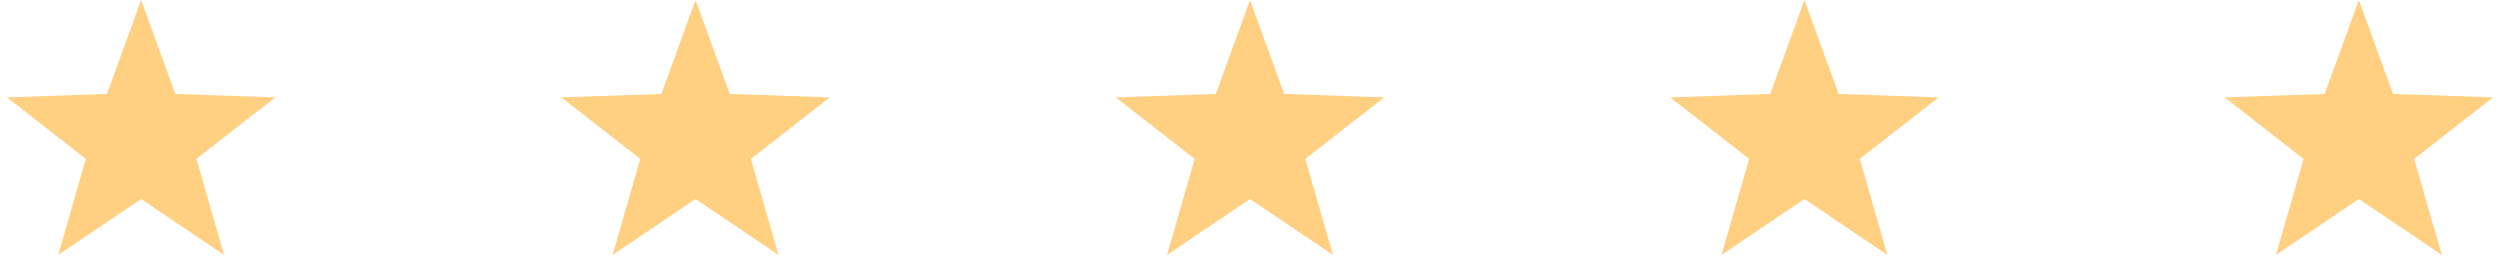
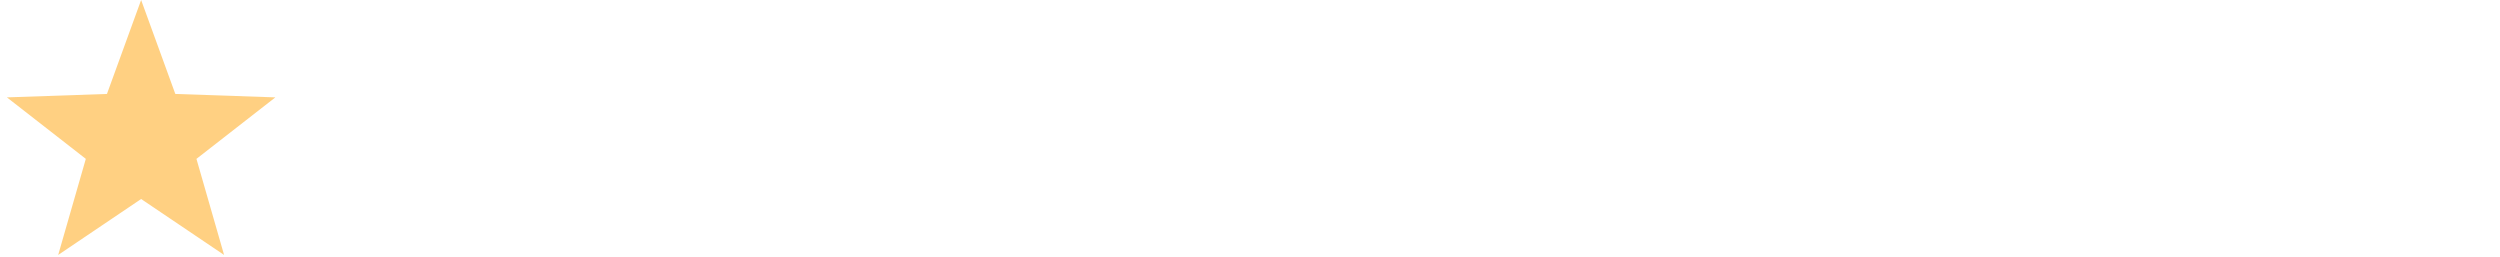
<svg xmlns="http://www.w3.org/2000/svg" width="204px" height="21px" viewBox="0 0 204 21" version="1.1">
  <title>Group 3</title>
  <desc>Created with Sketch.</desc>
  <g id="Current" stroke="none" stroke-width="1" fill="none" fill-rule="evenodd">
    <g id="1-Home" transform="translate(-813, -2321)" fill="#FFD082">
      <g id="Group-13" transform="translate(19, 2185)">
        <g id="Group-3" transform="translate(794, 136)">
          <polygon id="Star" points="11.516 16.239 4.747 20.804 7.003 12.964 0.564 7.946 8.727 7.666 11.516 0 14.306 7.666 22.469 7.946 16.03 12.964 18.285 20.804" />
-           <polygon id="Star-Copy" points="56.758 16.239 49.989 20.804 52.245 12.964 45.806 7.946 53.969 7.666 56.758 0 59.548 7.666 67.711 7.946 61.272 12.964 63.527 20.804" />
-           <polygon id="Star-Copy-2" points="102 16.239 95.231 20.804 97.487 12.964 91.048 7.946 99.211 7.666 102 0 104.789 7.666 112.952 7.946 106.513 12.964 108.769 20.804" />
-           <polygon id="Star-Copy-3" points="147.242 16.239 140.473 20.804 142.728 12.964 136.289 7.946 144.452 7.666 147.242 0 150.031 7.666 158.194 7.946 151.755 12.964 154.011 20.804" />
-           <polygon id="Star-Copy-4" points="192.484 16.239 185.715 20.804 187.97 12.964 181.531 7.946 189.694 7.666 192.484 0 195.273 7.666 203.436 7.946 196.997 12.964 199.253 20.804" />
        </g>
      </g>
    </g>
  </g>
</svg>